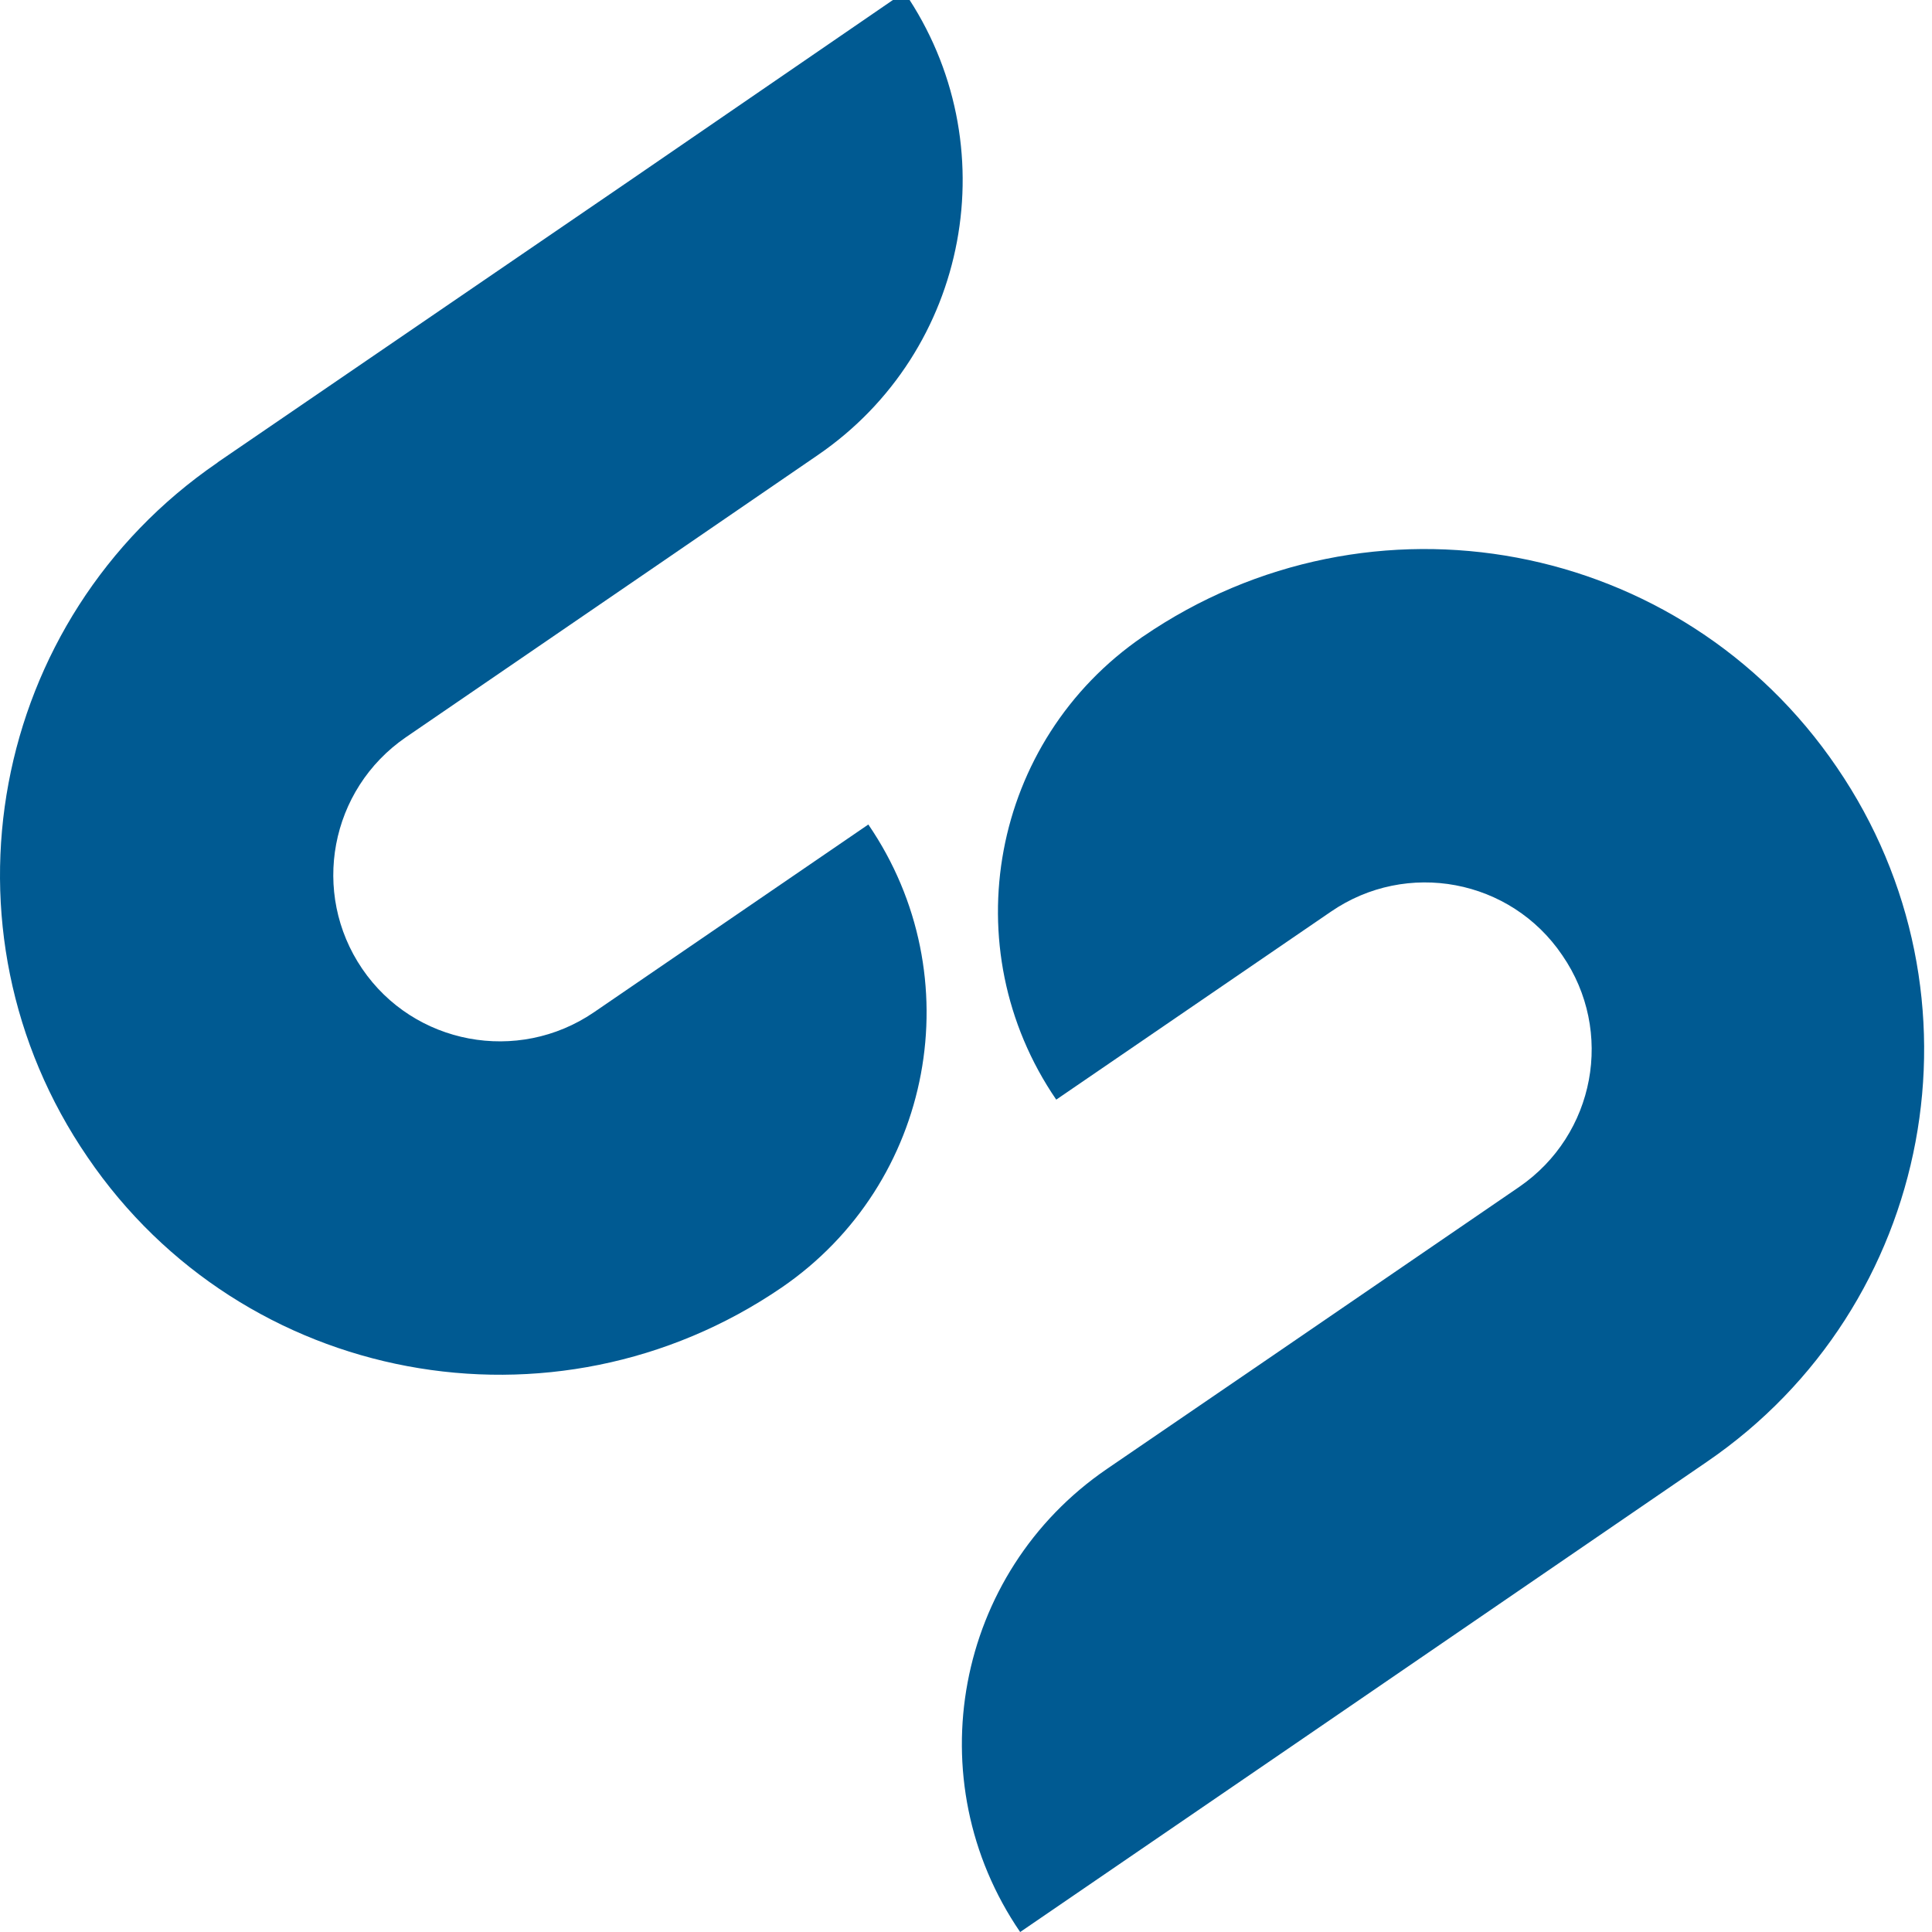
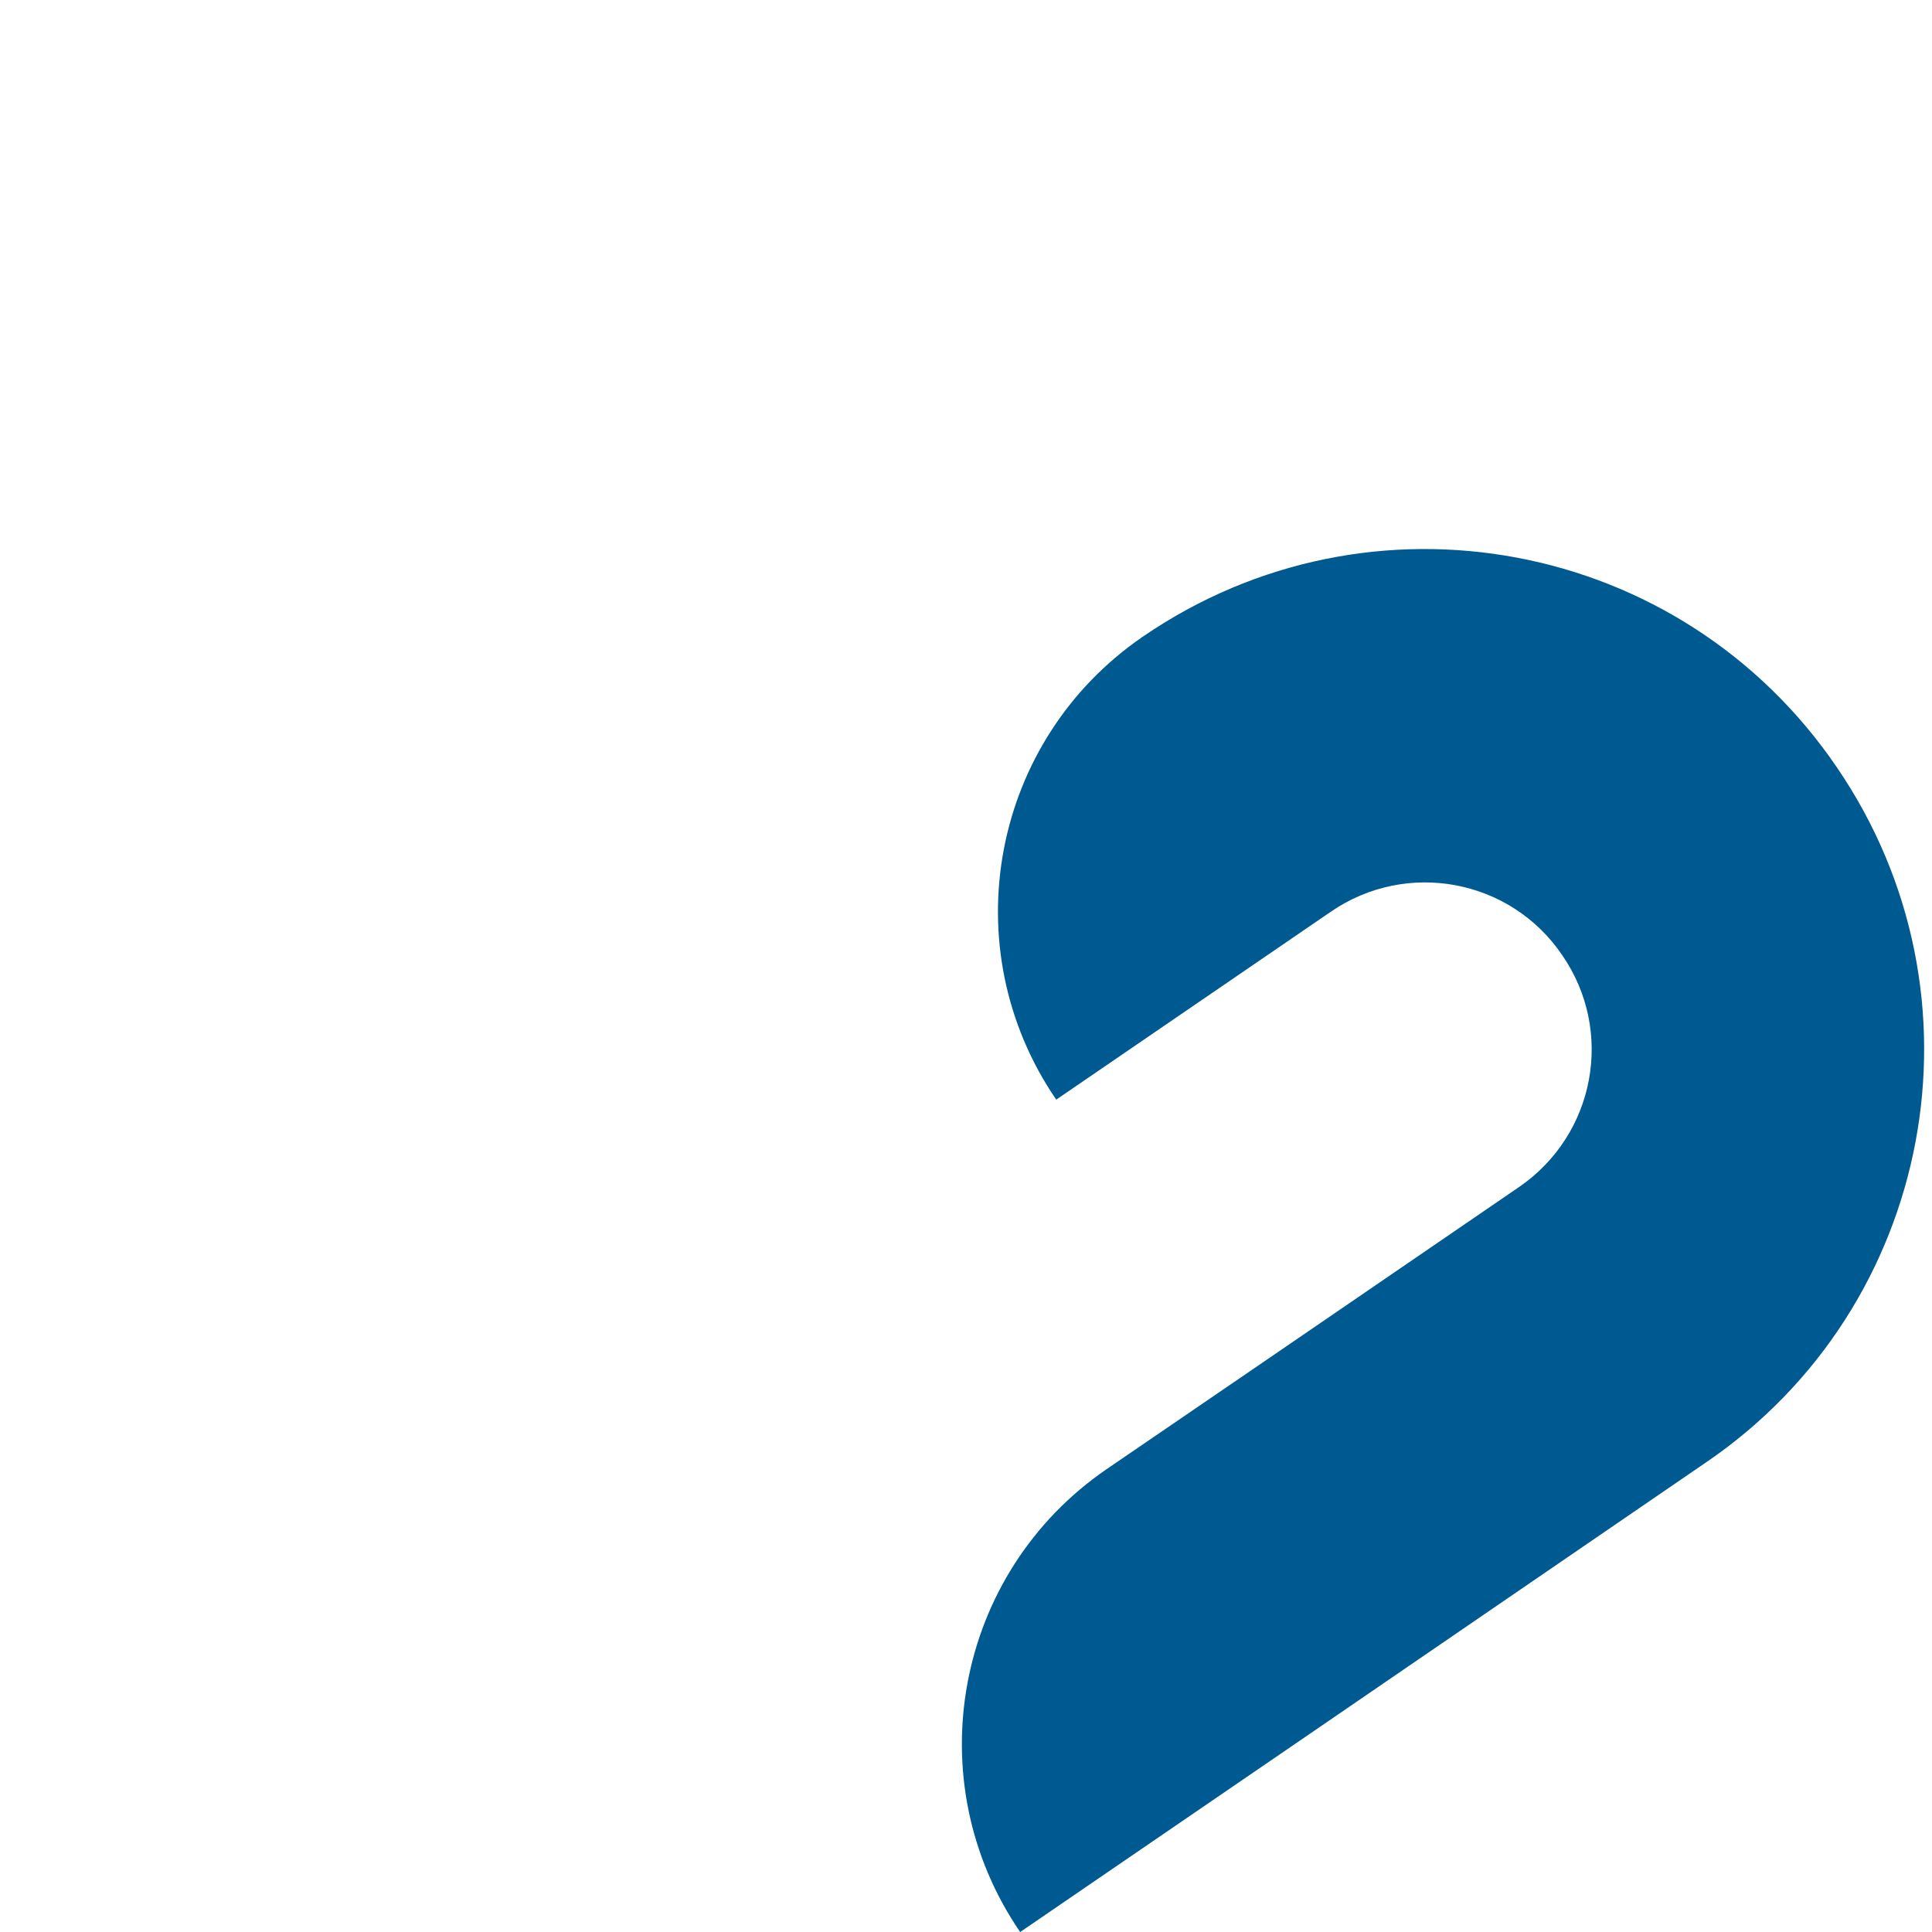
<svg xmlns="http://www.w3.org/2000/svg" width="100%" height="100%" viewBox="0 0 123 123" version="1.1" xml:space="preserve" style="fill-rule:evenodd;clip-rule:evenodd;stroke-linejoin:round;stroke-miterlimit:2;">
  <g>
-     <path id="XMLID_14_" d="M49.763,81.971c9.666,-6.616 12.134,-19.813 5.519,-29.479l-17.482,11.963c-4.833,3.291 -11.449,2.057 -14.74,-2.777c-3.29,-4.833 -2.056,-11.414 2.777,-14.739l15.973,-10.935l10.249,-7.027c9.667,-6.615 12.135,-19.812 5.519,-29.479l-17.482,11.997l-26.222,17.928l-0.035,0.034c-14.499,9.941 -18.201,29.719 -8.261,44.219c9.873,14.499 29.685,18.201 44.185,8.295Z" style="fill:#005a92;fill-rule:nonzero;" />
    <path id="XMLID_13_" d="M72.763,40.529c-0.068,0.034 -0.103,0.069 -0.137,0.103l0.137,-0.103c-9.666,6.616 -12.134,19.813 -5.518,29.479l17.481,-11.963c4.834,-3.325 11.449,-2.091 14.74,2.777c3.325,4.833 2.091,11.414 -2.742,14.739l-15.974,10.935l-10.283,7.027c-9.667,6.615 -12.135,19.812 -5.519,29.479l17.482,-11.963l26.222,-17.962c14.5,-9.906 18.202,-29.719 8.296,-44.218c-9.907,-14.569 -29.685,-18.271 -44.185,-8.33" style="fill:#005a92;fill-rule:nonzero;" />
  </g>
</svg>